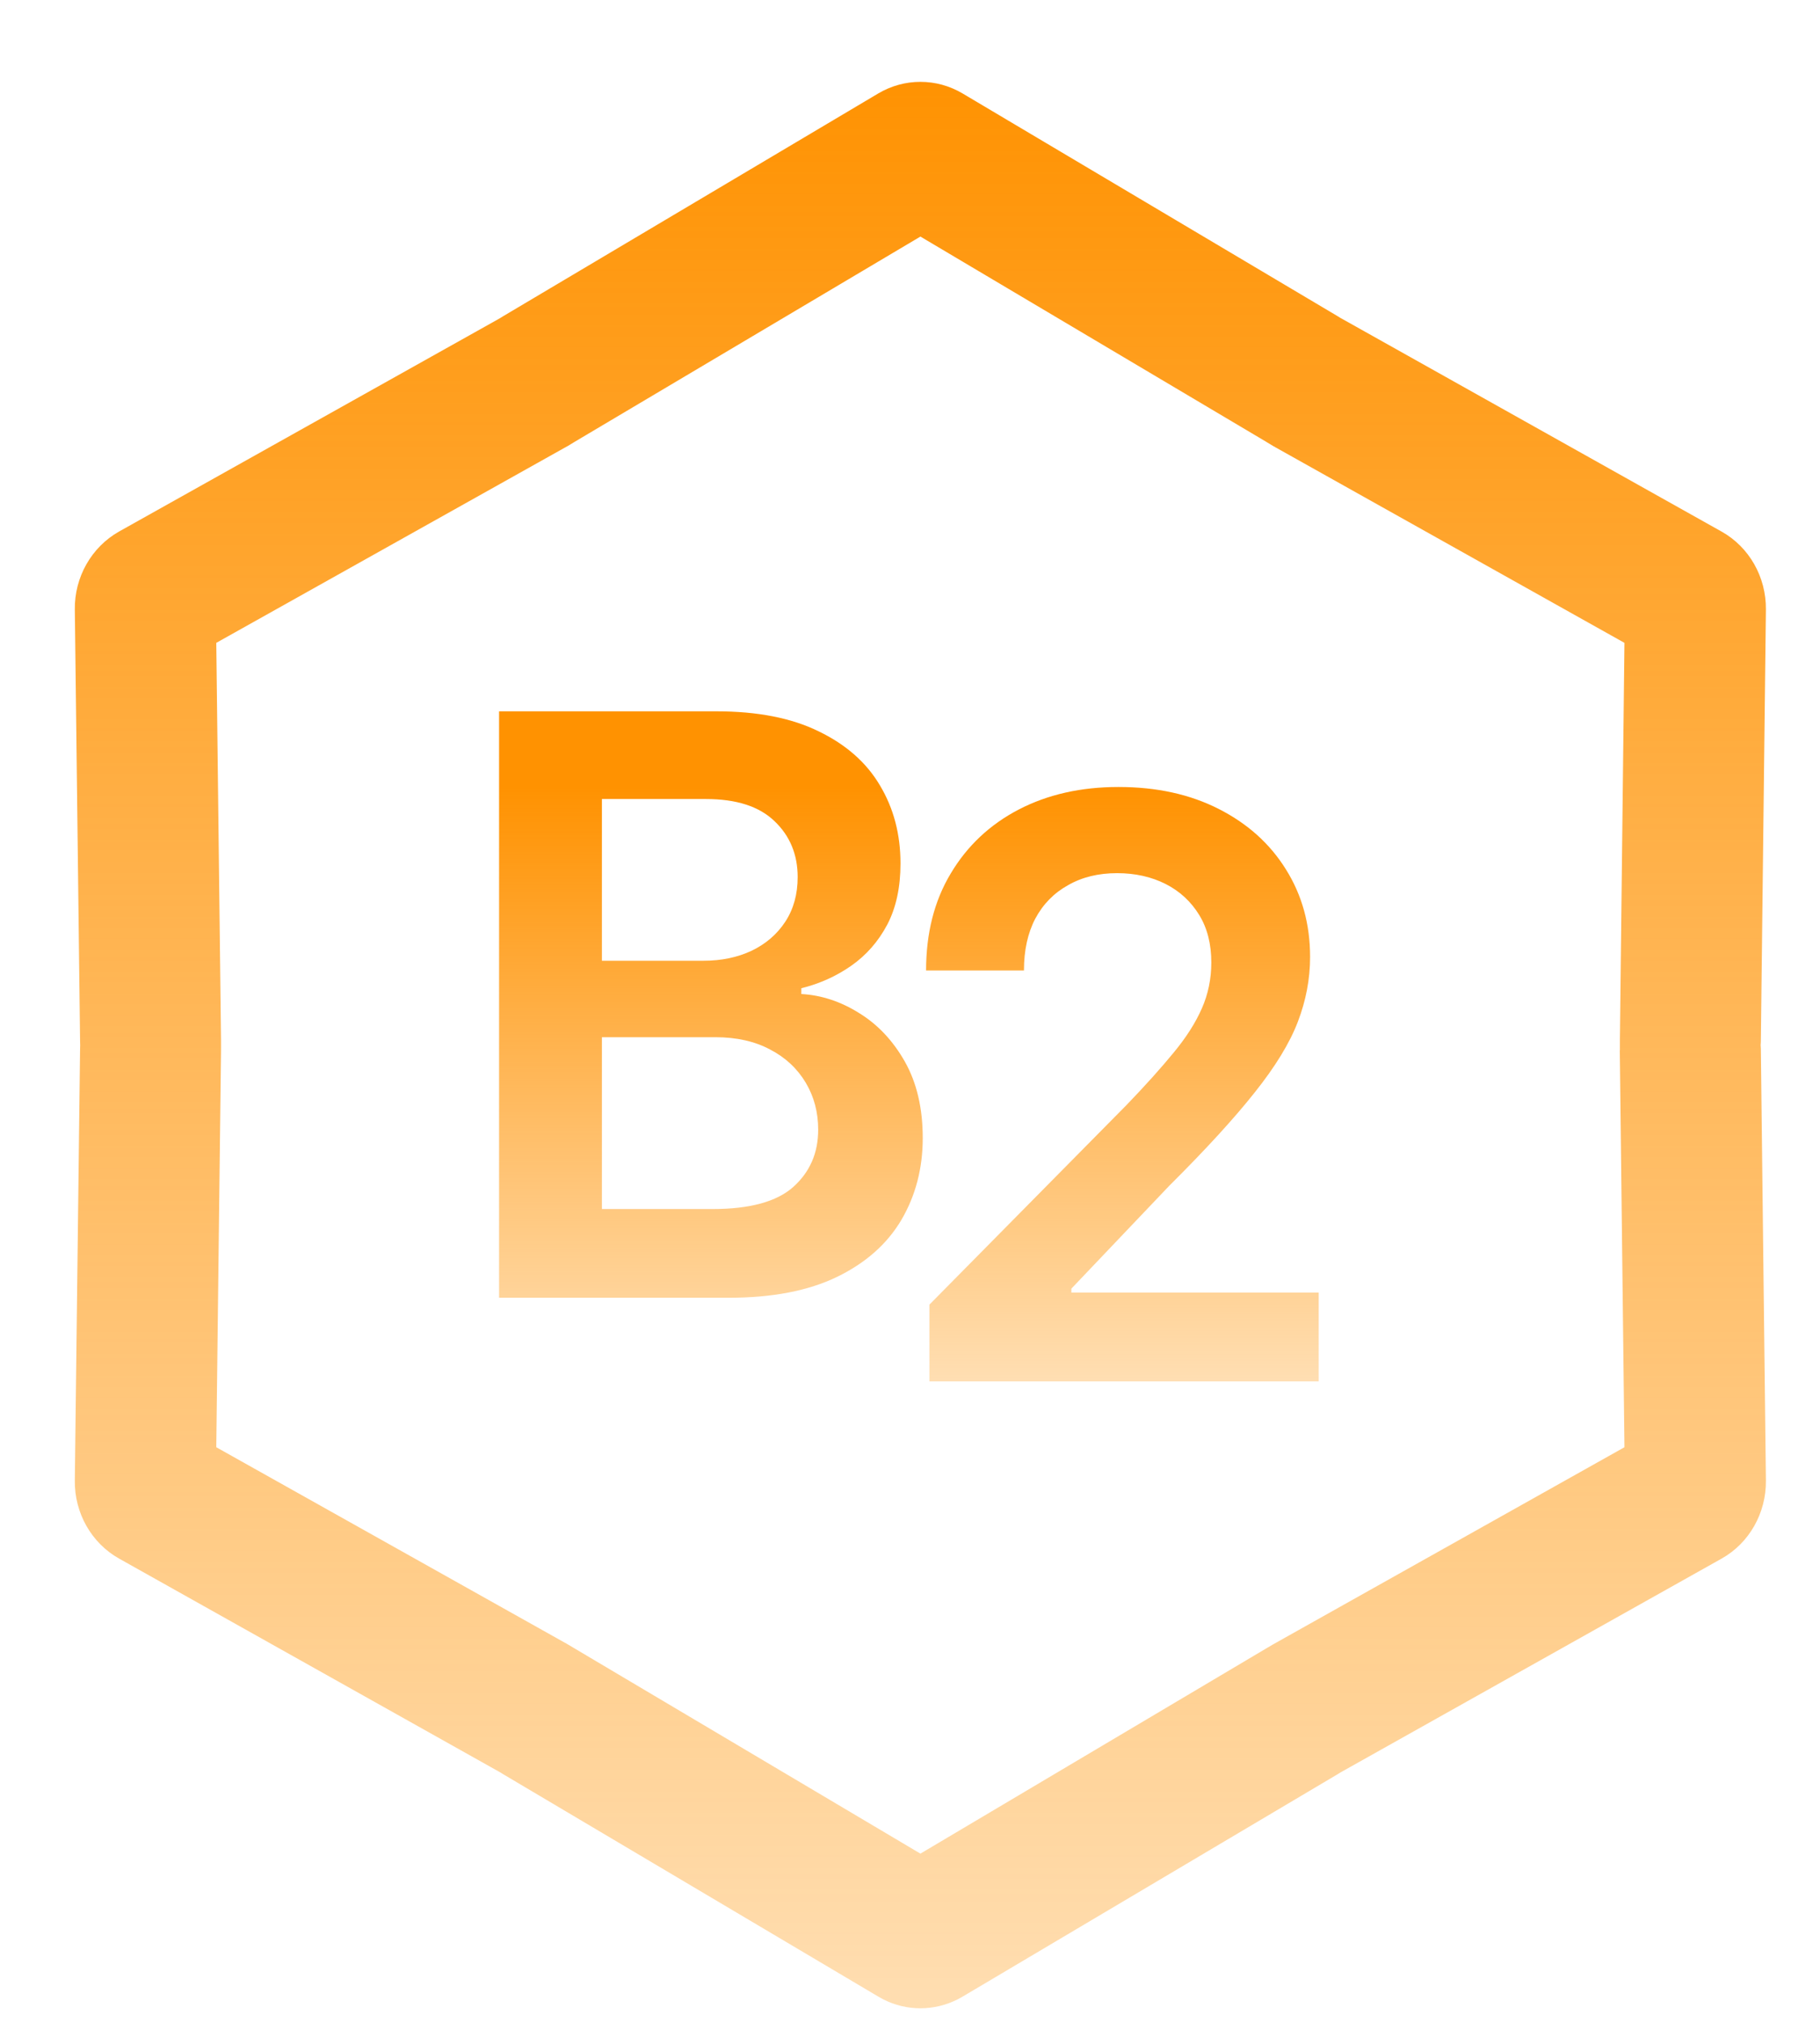
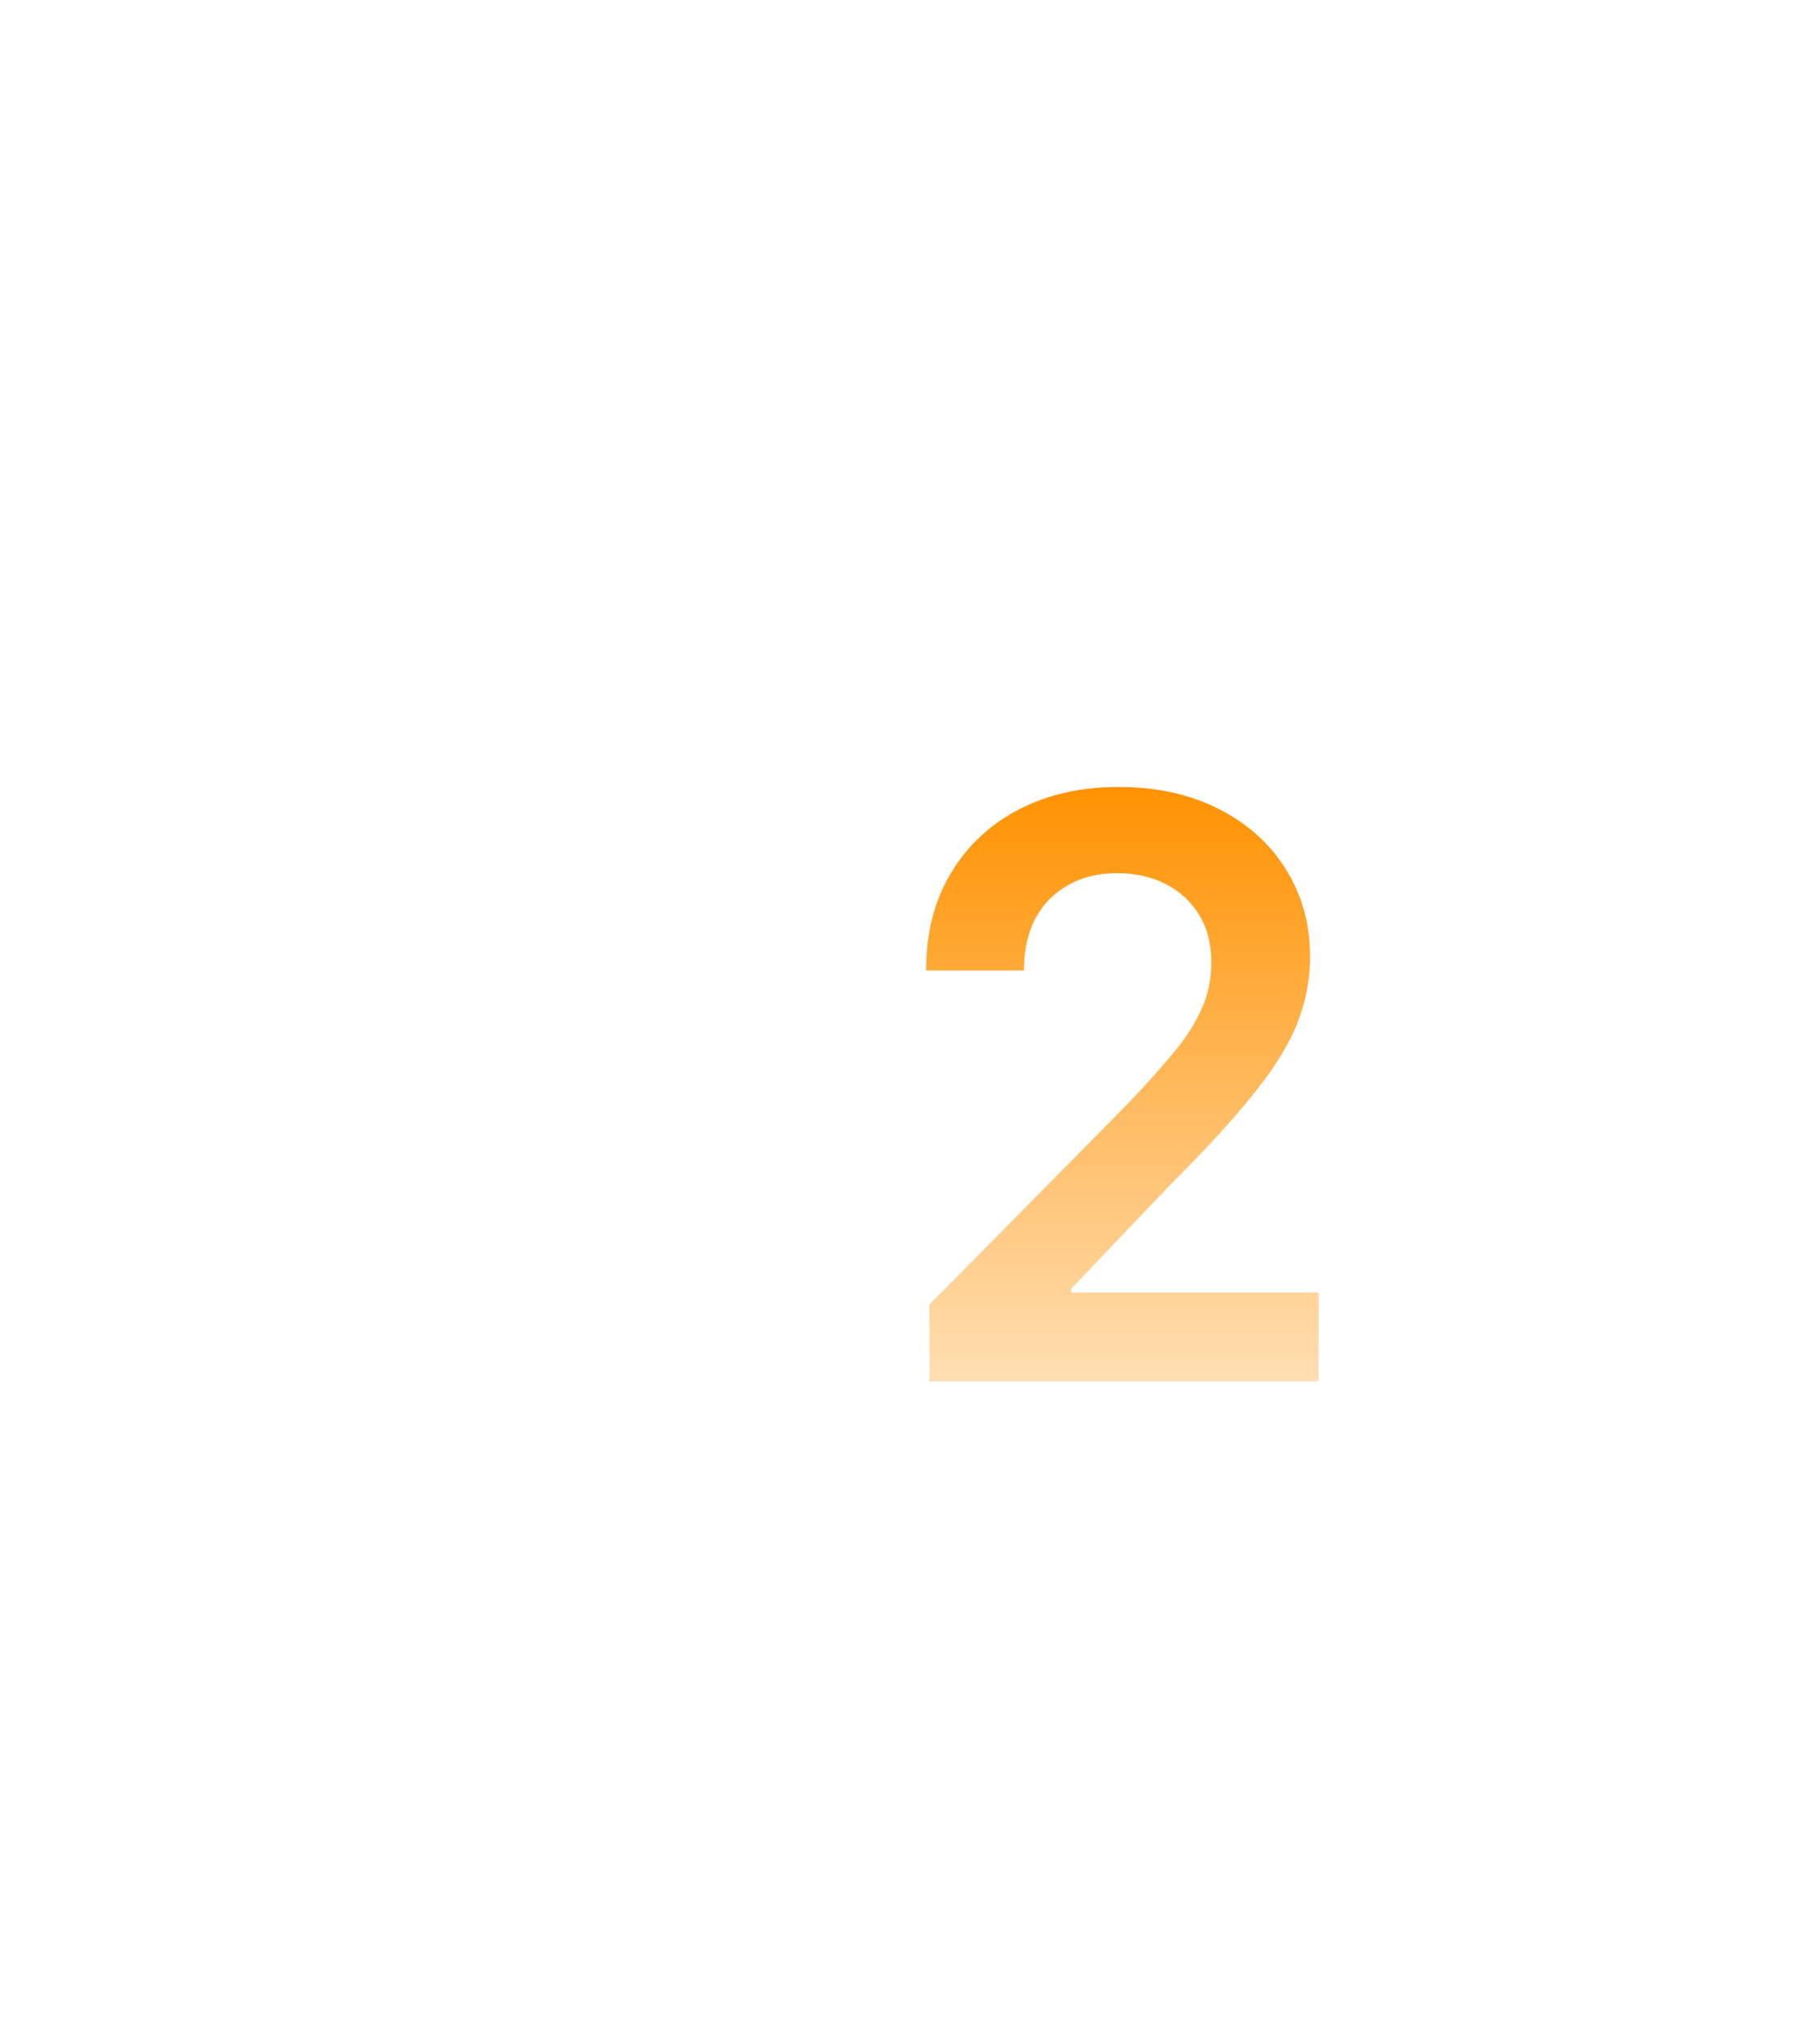
<svg xmlns="http://www.w3.org/2000/svg" width="18" height="20" viewBox="0 0 18 20" fill="none">
-   <path d="M4.936 12.831V7.033H7.085C7.491 7.033 7.829 7.099 8.097 7.231C8.368 7.362 8.57 7.54 8.703 7.766C8.839 7.993 8.906 8.25 8.906 8.537C8.906 8.772 8.863 8.974 8.775 9.142C8.687 9.308 8.569 9.443 8.421 9.547C8.273 9.651 8.107 9.726 7.925 9.771V9.828C8.124 9.839 8.315 9.902 8.498 10.017C8.682 10.13 8.833 10.291 8.95 10.498C9.067 10.706 9.126 10.957 9.126 11.252C9.126 11.552 9.055 11.822 8.915 12.061C8.774 12.299 8.562 12.487 8.278 12.625C7.995 12.762 7.639 12.831 7.209 12.831H4.936ZM5.953 11.954H7.047C7.416 11.954 7.682 11.881 7.845 11.736C8.01 11.588 8.092 11.4 8.092 11.169C8.092 10.998 8.051 10.843 7.969 10.705C7.886 10.566 7.769 10.456 7.617 10.377C7.466 10.296 7.285 10.255 7.075 10.255H5.953V11.954ZM5.953 9.499H6.959C7.135 9.499 7.293 9.466 7.434 9.4C7.575 9.332 7.685 9.237 7.766 9.114C7.848 8.989 7.889 8.842 7.889 8.672C7.889 8.448 7.812 8.263 7.659 8.118C7.507 7.972 7.281 7.9 6.981 7.9H5.953V9.499Z" fill="url(#paint0_linear_325_2886)" />
  <path d="M9.192 13.658V12.899L11.141 10.926C11.328 10.732 11.483 10.559 11.607 10.408C11.732 10.257 11.825 10.111 11.887 9.969C11.949 9.828 11.98 9.677 11.98 9.516C11.98 9.333 11.94 9.176 11.86 9.046C11.779 8.914 11.669 8.812 11.528 8.74C11.387 8.669 11.227 8.633 11.048 8.633C10.864 8.633 10.702 8.672 10.563 8.752C10.424 8.829 10.316 8.939 10.239 9.083C10.164 9.226 10.127 9.397 10.127 9.595H9.159C9.159 9.227 9.24 8.907 9.403 8.636C9.565 8.364 9.789 8.153 10.075 8.004C10.362 7.855 10.691 7.781 11.062 7.781C11.438 7.781 11.769 7.853 12.055 7.999C12.34 8.144 12.561 8.343 12.718 8.596C12.877 8.849 12.957 9.138 12.957 9.462C12.957 9.679 12.916 9.893 12.836 10.102C12.756 10.312 12.614 10.544 12.411 10.799C12.21 11.053 11.928 11.362 11.564 11.724L10.596 12.741V12.78H13.042V13.658H9.192Z" fill="url(#paint1_linear_325_2886)" />
-   <path d="M8.686 0.924C8.944 0.771 9.262 0.771 9.52 0.924L13.229 3.126L13.258 3.144L13.287 3.16L17.027 5.256C17.3 5.409 17.468 5.705 17.465 6.026L17.415 10.3L17.413 10.334L17.415 10.368L17.465 14.64C17.468 14.96 17.3 15.257 17.027 15.41L13.258 17.524L13.229 17.542L9.52 19.741L9.471 19.768C9.239 19.885 8.967 19.886 8.736 19.768L8.687 19.741L4.977 17.542L4.948 17.524L1.178 15.41C0.905 15.257 0.736 14.96 0.74 14.639L0.792 10.368L0.793 10.334L0.792 10.3L0.74 6.026C0.736 5.705 0.905 5.409 1.178 5.255L4.92 3.16L4.948 3.144L4.977 3.126L8.686 0.924ZM5.689 4.365L5.669 4.377L5.615 4.41L5.586 4.426L5.584 4.427L2.139 6.356L2.186 10.282L2.186 10.385L2.186 10.386L2.139 14.309L5.585 16.241L5.586 16.241L5.615 16.258L5.669 16.29L5.684 16.299L9.103 18.327L12.525 16.297L12.537 16.29L12.593 16.257L16.066 14.309L16.02 10.385L16.021 10.385V10.282L16.066 6.356L12.622 4.427L12.62 4.426L12.592 4.41L12.537 4.377L12.521 4.367L9.103 2.339L5.689 4.365Z" fill="url(#paint2_linear_325_2886)" />
  <defs>
    <linearGradient id="paint0_linear_325_2886" x1="11.1" y1="7.781" x2="11.1" y2="13.658" gradientUnits="userSpaceOnUse">
      <stop stop-color="#FF9201" />
      <stop offset="1" stop-color="#FF9201" stop-opacity="0.3" />
    </linearGradient>
    <linearGradient id="paint1_linear_325_2886" x1="11.1" y1="7.781" x2="11.1" y2="13.658" gradientUnits="userSpaceOnUse">
      <stop stop-color="#FF9201" />
      <stop offset="1" stop-color="#FF9201" stop-opacity="0.3" />
    </linearGradient>
    <linearGradient id="paint2_linear_325_2886" x1="9.102" y1="0.677" x2="9.102" y2="19.988" gradientUnits="userSpaceOnUse">
      <stop stop-color="#FF9201" />
      <stop offset="1" stop-color="#FF9201" stop-opacity="0.3" />
    </linearGradient>
  </defs>
</svg>